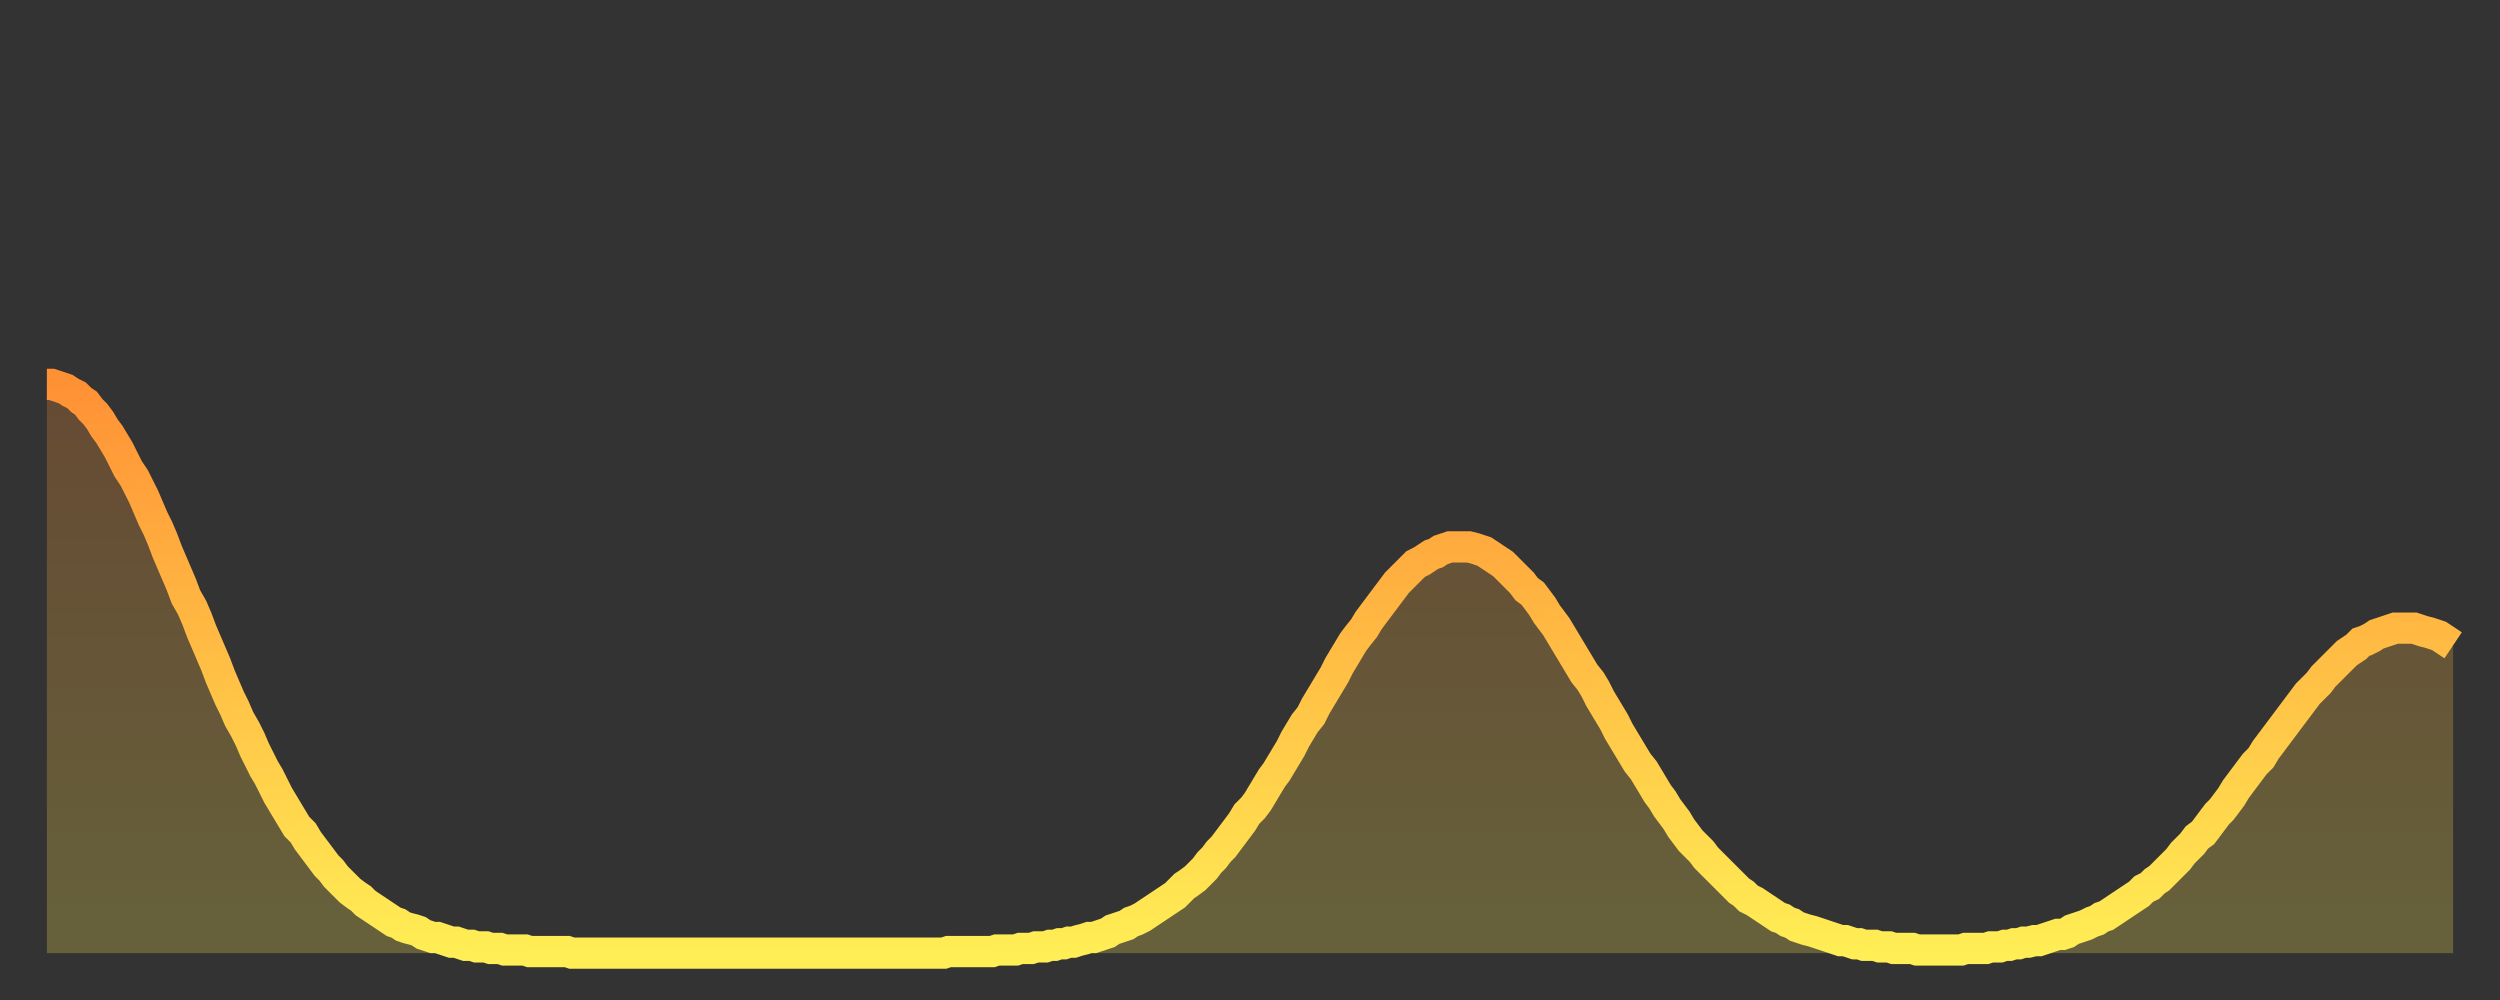
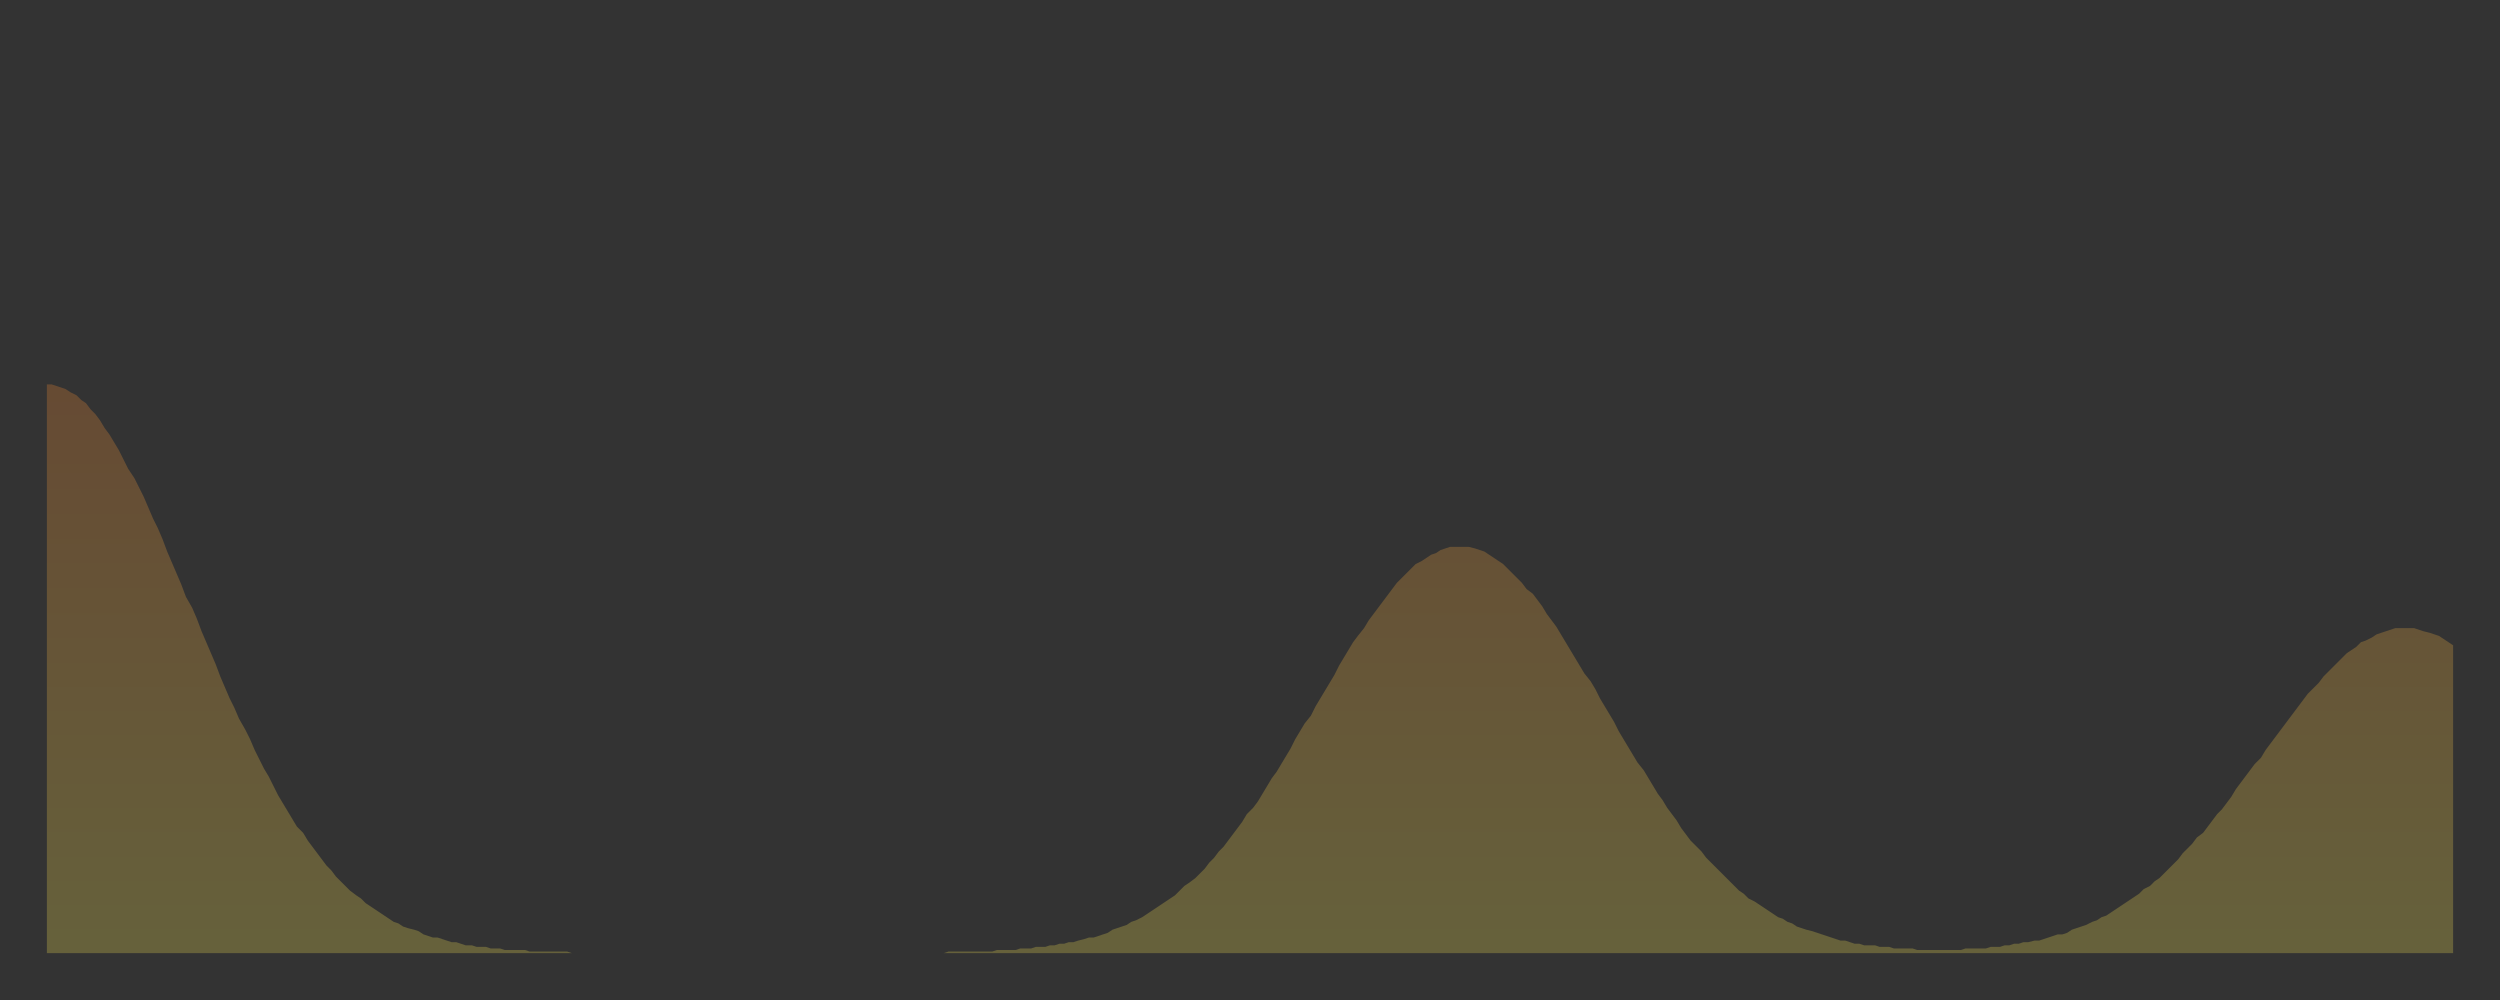
<svg xmlns="http://www.w3.org/2000/svg" baseProfile="full" height="64" version="1.1" width="160">
  <rect width="100%" height="100%" fill="#333333" stroke="none" />
  <defs>
    <linearGradient id="id943412" x1="0" x2="0" y1="0" y2="1">
      <stop offset="0%" stop-color="#ff9135" />
      <stop offset="50%" stop-color="#ffbf45" />
      <stop offset="100%" stop-color="#ffee55" />
    </linearGradient>
  </defs>
  <g transform="translate(3,3)">
    <g>
-       <path d="M 0.0 21.6 0.3 21.6 0.6 21.7 0.9 21.8 1.2 21.9 1.5 22.1 1.9 22.3 2.2 22.6 2.5 22.8 2.8 23.2 3.1 23.5 3.4 23.9 3.7 24.4 4.0 24.8 4.3 25.3 4.6 25.8 4.9 26.4 5.2 27.0 5.6 27.6 5.9 28.2 6.2 28.8 6.5 29.5 6.8 30.2 7.1 30.8 7.4 31.5 7.7 32.3 8.0 33.0 8.3 33.7 8.6 34.4 8.9 35.2 9.3 35.9 9.6 36.6 9.9 37.4 10.2 38.1 10.5 38.8 10.8 39.5 11.1 40.3 11.4 41.0 11.7 41.7 12.0 42.3 12.3 43.0 12.7 43.7 13.0 44.3 13.3 45.0 13.6 45.6 13.9 46.2 14.2 46.7 14.5 47.3 14.8 47.9 15.1 48.4 15.4 48.9 15.7 49.4 16.0 49.9 16.4 50.3 16.7 50.8 17.0 51.2 17.3 51.6 17.6 52.0 17.9 52.4 18.2 52.7 18.5 53.1 18.8 53.4 19.1 53.7 19.4 54.0 19.8 54.3 20.1 54.5 20.4 54.8 20.7 55.0 21.0 55.2 21.3 55.4 21.6 55.6 21.9 55.8 22.2 56.0 22.5 56.1 22.8 56.3 23.1 56.4 23.5 56.5 23.8 56.6 24.1 56.8 24.4 56.9 24.7 57.0 25.0 57.0 25.3 57.1 25.6 57.2 25.9 57.3 26.2 57.3 26.5 57.4 26.8 57.5 27.2 57.5 27.5 57.6 27.8 57.6 28.1 57.6 28.4 57.7 28.7 57.7 29.0 57.7 29.3 57.8 29.6 57.8 29.9 57.8 30.2 57.8 30.6 57.8 30.9 57.9 31.2 57.9 31.5 57.9 31.8 57.9 32.1 57.9 32.4 57.9 32.7 57.9 33.0 57.9 33.3 57.9 33.6 58.0 33.9 58.0 34.3 58.0 34.6 58.0 34.9 58.0 35.2 58.0 35.5 58.0 35.8 58.0 36.1 58.0 36.4 58.0 36.7 58.0 37.0 58.0 37.3 58.0 37.7 58.0 38.0 58.0 38.3 58.0 38.6 58.0 38.9 58.0 39.2 58.0 39.5 58.0 39.8 58.0 40.1 58.0 40.4 58.0 40.7 58.0 41.0 58.0 41.4 58.0 41.7 58.0 42.0 58.0 42.3 58.0 42.6 58.0 42.9 58.0 43.2 58.0 43.5 58.0 43.8 58.0 44.1 58.0 44.4 58.0 44.7 58.0 45.1 58.0 45.4 58.0 45.7 58.0 46.0 58.0 46.3 58.0 46.6 58.0 46.9 58.0 47.2 58.0 47.5 58.0 47.8 58.0 48.1 58.0 48.5 58.0 48.8 58.0 49.1 58.0 49.4 58.0 49.7 58.0 50.0 58.0 50.3 58.0 50.6 58.0 50.9 58.0 51.2 58.0 51.5 58.0 51.8 58.0 52.2 58.0 52.5 58.0 52.8 58.0 53.1 58.0 53.4 58.0 53.7 58.0 54.0 58.0 54.3 58.0 54.6 58.0 54.9 58.0 55.2 58.0 55.6 58.0 55.9 58.0 56.2 58.0 56.5 58.0 56.8 58.0 57.1 58.0 57.4 58.0 57.7 57.9 58.0 57.9 58.3 57.9 58.6 57.9 58.9 57.9 59.3 57.9 59.6 57.9 59.9 57.9 60.2 57.9 60.5 57.9 60.8 57.8 61.1 57.8 61.4 57.8 61.7 57.8 62.0 57.8 62.3 57.7 62.6 57.7 63.0 57.7 63.3 57.6 63.6 57.6 63.9 57.6 64.2 57.5 64.5 57.5 64.8 57.4 65.1 57.4 65.4 57.3 65.7 57.3 66.0 57.2 66.4 57.1 66.7 57.0 67.0 57.0 67.3 56.9 67.6 56.8 67.9 56.7 68.2 56.5 68.5 56.4 68.8 56.3 69.1 56.2 69.4 56.0 69.7 55.9 70.1 55.7 70.4 55.5 70.7 55.3 71.0 55.1 71.3 54.9 71.6 54.7 71.9 54.5 72.2 54.3 72.5 54.0 72.8 53.7 73.1 53.5 73.5 53.2 73.8 52.9 74.1 52.6 74.4 52.2 74.7 51.9 75.0 51.5 75.3 51.2 75.6 50.8 75.9 50.4 76.2 50.0 76.5 49.6 76.8 49.1 77.2 48.7 77.5 48.3 77.8 47.8 78.1 47.3 78.4 46.8 78.7 46.4 79.0 45.9 79.3 45.4 79.6 44.9 79.9 44.3 80.2 43.8 80.5 43.3 80.9 42.8 81.2 42.2 81.5 41.7 81.8 41.2 82.1 40.7 82.4 40.2 82.7 39.6 83.0 39.1 83.3 38.6 83.6 38.1 83.9 37.7 84.3 37.2 84.6 36.7 84.9 36.3 85.2 35.9 85.5 35.5 85.8 35.1 86.1 34.7 86.4 34.3 86.7 34.0 87.0 33.7 87.3 33.4 87.6 33.1 88.0 32.9 88.3 32.7 88.6 32.5 88.9 32.4 89.2 32.2 89.5 32.1 89.8 32.0 90.1 32.0 90.4 32.0 90.7 32.0 91.0 32.0 91.4 32.1 91.7 32.2 92.0 32.3 92.3 32.5 92.6 32.7 92.9 32.9 93.2 33.1 93.5 33.4 93.8 33.7 94.1 34.0 94.4 34.3 94.7 34.7 95.1 35.0 95.4 35.4 95.7 35.8 96.0 36.3 96.3 36.7 96.6 37.1 96.9 37.6 97.2 38.1 97.5 38.6 97.8 39.1 98.1 39.6 98.4 40.1 98.8 40.6 99.1 41.1 99.4 41.7 99.7 42.2 100.0 42.7 100.3 43.2 100.6 43.8 100.9 44.3 101.2 44.8 101.5 45.3 101.8 45.8 102.2 46.3 102.5 46.8 102.8 47.3 103.1 47.8 103.4 48.2 103.7 48.7 104.0 49.1 104.3 49.5 104.6 50.0 104.9 50.4 105.2 50.8 105.5 51.1 105.9 51.5 106.2 51.9 106.5 52.2 106.8 52.5 107.1 52.8 107.4 53.1 107.7 53.4 108.0 53.7 108.3 54.0 108.6 54.2 108.9 54.5 109.3 54.7 109.6 54.9 109.9 55.1 110.2 55.3 110.5 55.5 110.8 55.7 111.1 55.8 111.4 56.0 111.7 56.1 112.0 56.3 112.3 56.4 112.6 56.5 113.0 56.6 113.3 56.7 113.6 56.8 113.9 56.9 114.2 57.0 114.5 57.1 114.8 57.2 115.1 57.2 115.4 57.3 115.7 57.4 116.0 57.4 116.3 57.5 116.7 57.5 117.0 57.5 117.3 57.6 117.6 57.6 117.9 57.6 118.2 57.7 118.5 57.7 118.8 57.7 119.1 57.7 119.4 57.7 119.7 57.8 120.1 57.8 120.4 57.8 120.7 57.8 121.0 57.8 121.3 57.8 121.6 57.8 121.9 57.8 122.2 57.8 122.5 57.8 122.8 57.7 123.1 57.7 123.4 57.7 123.8 57.7 124.1 57.7 124.4 57.6 124.7 57.6 125.0 57.6 125.3 57.5 125.6 57.5 125.9 57.4 126.2 57.4 126.5 57.3 126.8 57.3 127.2 57.2 127.5 57.2 127.8 57.1 128.1 57.0 128.4 56.9 128.7 56.8 129.0 56.8 129.3 56.7 129.6 56.5 129.9 56.4 130.2 56.3 130.5 56.2 130.9 56.0 131.2 55.9 131.5 55.7 131.8 55.6 132.1 55.4 132.4 55.2 132.7 55.0 133.0 54.8 133.3 54.6 133.6 54.4 133.9 54.2 134.2 53.9 134.6 53.7 134.9 53.4 135.2 53.2 135.5 52.9 135.8 52.6 136.1 52.3 136.4 52.0 136.7 51.6 137.0 51.3 137.3 51.0 137.6 50.6 138.0 50.3 138.3 49.9 138.6 49.5 138.9 49.1 139.2 48.8 139.5 48.4 139.8 48.0 140.1 47.5 140.4 47.1 140.7 46.7 141.0 46.3 141.3 45.9 141.7 45.5 142.0 45.0 142.3 44.6 142.6 44.2 142.9 43.8 143.2 43.4 143.5 43.0 143.8 42.6 144.1 42.2 144.4 41.8 144.7 41.4 145.1 41.0 145.4 40.7 145.7 40.3 146.0 40.0 146.3 39.7 146.6 39.4 146.9 39.1 147.2 38.8 147.5 38.6 147.8 38.4 148.1 38.1 148.4 38.0 148.8 37.8 149.1 37.6 149.4 37.5 149.7 37.4 150.0 37.3 150.3 37.2 150.6 37.2 150.9 37.2 151.2 37.2 151.5 37.2 151.8 37.3 152.1 37.4 152.5 37.5 152.8 37.6 153.1 37.7 153.4 37.9 153.7 38.1 154.0 38.3" fill="none" id="graph-curve" opacity="1" stroke="url(#id943412)" stroke-width="2" />
      <path d="M 0 58 L 0.0 21.6 0.3 21.6 0.6 21.7 0.9 21.8 1.2 21.9 1.5 22.1 1.9 22.3 2.2 22.6 2.5 22.8 2.8 23.2 3.1 23.5 3.4 23.9 3.7 24.4 4.0 24.8 4.3 25.3 4.6 25.8 4.9 26.4 5.2 27.0 5.6 27.6 5.9 28.2 6.2 28.8 6.5 29.5 6.8 30.2 7.1 30.8 7.4 31.5 7.7 32.3 8.0 33.0 8.3 33.7 8.6 34.4 8.9 35.2 9.3 35.9 9.6 36.6 9.9 37.4 10.2 38.1 10.5 38.8 10.8 39.5 11.1 40.3 11.4 41.0 11.7 41.7 12.0 42.3 12.3 43.0 12.7 43.7 13.0 44.3 13.3 45.0 13.6 45.6 13.9 46.2 14.2 46.7 14.5 47.3 14.8 47.9 15.1 48.4 15.4 48.9 15.7 49.4 16.0 49.9 16.4 50.3 16.7 50.8 17.0 51.2 17.3 51.6 17.6 52.0 17.9 52.4 18.2 52.7 18.5 53.1 18.8 53.4 19.1 53.7 19.4 54.0 19.8 54.3 20.1 54.5 20.4 54.8 20.7 55.0 21.0 55.2 21.3 55.4 21.6 55.6 21.9 55.8 22.2 56.0 22.5 56.1 22.8 56.3 23.1 56.4 23.5 56.5 23.8 56.6 24.1 56.8 24.4 56.9 24.7 57.0 25.0 57.0 25.3 57.1 25.6 57.2 25.9 57.3 26.2 57.3 26.5 57.4 26.8 57.5 27.2 57.5 27.5 57.6 27.8 57.6 28.1 57.6 28.4 57.7 28.7 57.7 29.0 57.7 29.3 57.8 29.6 57.8 29.9 57.8 30.2 57.8 30.6 57.8 30.9 57.9 31.2 57.9 31.5 57.9 31.8 57.9 32.1 57.9 32.4 57.9 32.7 57.9 33.0 57.9 33.3 57.9 33.6 58.0 33.9 58.0 34.3 58.0 34.6 58.0 34.9 58.0 35.2 58.0 35.5 58.0 35.8 58.0 36.1 58.0 36.4 58.0 36.7 58.0 37.0 58.0 37.3 58.0 37.7 58.0 38.0 58.0 38.3 58.0 38.6 58.0 38.9 58.0 39.2 58.0 39.5 58.0 39.8 58.0 40.1 58.0 40.4 58.0 40.7 58.0 41.0 58.0 41.4 58.0 41.7 58.0 42.0 58.0 42.3 58.0 42.6 58.0 42.9 58.0 43.2 58.0 43.5 58.0 43.8 58.0 44.1 58.0 44.4 58.0 44.7 58.0 45.1 58.0 45.4 58.0 45.7 58.0 46.0 58.0 46.3 58.0 46.6 58.0 46.9 58.0 47.2 58.0 47.5 58.0 47.8 58.0 48.1 58.0 48.5 58.0 48.8 58.0 49.1 58.0 49.4 58.0 49.7 58.0 50.0 58.0 50.3 58.0 50.6 58.0 50.9 58.0 51.2 58.0 51.5 58.0 51.8 58.0 52.2 58.0 52.5 58.0 52.8 58.0 53.1 58.0 53.4 58.0 53.7 58.0 54.0 58.0 54.3 58.0 54.6 58.0 54.9 58.0 55.2 58.0 55.6 58.0 55.9 58.0 56.2 58.0 56.5 58.0 56.8 58.0 57.1 58.0 57.4 58.0 57.7 57.9 58.0 57.9 58.3 57.9 58.6 57.9 58.9 57.9 59.3 57.9 59.6 57.9 59.9 57.9 60.2 57.9 60.5 57.9 60.8 57.8 61.1 57.8 61.4 57.8 61.7 57.8 62.0 57.8 62.3 57.7 62.6 57.7 63.0 57.7 63.3 57.6 63.6 57.6 63.9 57.6 64.2 57.5 64.5 57.5 64.8 57.4 65.1 57.4 65.4 57.3 65.7 57.3 66.0 57.2 66.4 57.1 66.7 57.0 67.0 57.0 67.3 56.9 67.6 56.8 67.9 56.7 68.2 56.5 68.5 56.4 68.8 56.3 69.1 56.2 69.4 56.0 69.7 55.9 70.1 55.7 70.4 55.5 70.7 55.3 71.0 55.1 71.3 54.9 71.6 54.7 71.9 54.5 72.2 54.3 72.5 54.0 72.8 53.7 73.1 53.5 73.5 53.2 73.8 52.9 74.1 52.6 74.4 52.2 74.7 51.9 75.0 51.5 75.3 51.2 75.6 50.8 75.9 50.4 76.2 50.0 76.5 49.6 76.8 49.1 77.2 48.7 77.5 48.3 77.8 47.8 78.1 47.3 78.4 46.8 78.7 46.4 79.0 45.9 79.3 45.4 79.6 44.9 79.9 44.3 80.2 43.8 80.5 43.3 80.9 42.8 81.2 42.2 81.5 41.7 81.8 41.2 82.1 40.7 82.4 40.2 82.7 39.6 83.0 39.1 83.3 38.6 83.6 38.1 83.9 37.7 84.3 37.2 84.6 36.7 84.9 36.3 85.2 35.9 85.5 35.5 85.8 35.1 86.1 34.7 86.4 34.3 86.7 34.0 87.0 33.7 87.3 33.4 87.6 33.1 88.0 32.9 88.3 32.7 88.6 32.5 88.9 32.4 89.2 32.2 89.5 32.1 89.8 32.0 90.1 32.0 90.4 32.0 90.7 32.0 91.0 32.0 91.4 32.1 91.7 32.2 92.0 32.3 92.3 32.5 92.6 32.7 92.9 32.9 93.2 33.1 93.5 33.4 93.8 33.7 94.1 34.0 94.4 34.3 94.7 34.7 95.1 35.0 95.4 35.4 95.7 35.8 96.0 36.3 96.3 36.7 96.6 37.1 96.9 37.6 97.2 38.1 97.5 38.6 97.8 39.1 98.1 39.6 98.4 40.1 98.8 40.6 99.1 41.1 99.4 41.7 99.7 42.2 100.0 42.7 100.3 43.2 100.6 43.8 100.9 44.3 101.2 44.8 101.5 45.3 101.8 45.8 102.2 46.3 102.5 46.8 102.8 47.3 103.1 47.8 103.4 48.2 103.7 48.7 104.0 49.1 104.3 49.5 104.6 50.0 104.9 50.4 105.2 50.8 105.5 51.1 105.9 51.5 106.2 51.9 106.5 52.2 106.8 52.5 107.1 52.8 107.4 53.1 107.7 53.4 108.0 53.7 108.3 54.0 108.6 54.2 108.9 54.5 109.3 54.7 109.6 54.9 109.9 55.1 110.2 55.3 110.5 55.5 110.8 55.7 111.1 55.8 111.4 56.0 111.7 56.1 112.0 56.3 112.3 56.4 112.6 56.5 113.0 56.6 113.3 56.7 113.6 56.8 113.9 56.9 114.2 57.0 114.5 57.1 114.8 57.2 115.1 57.2 115.4 57.3 115.7 57.4 116.0 57.4 116.3 57.5 116.7 57.5 117.0 57.5 117.3 57.6 117.6 57.6 117.9 57.6 118.2 57.7 118.5 57.7 118.8 57.7 119.1 57.7 119.4 57.7 119.7 57.8 120.1 57.8 120.4 57.8 120.7 57.8 121.0 57.8 121.3 57.8 121.6 57.8 121.9 57.8 122.2 57.8 122.5 57.8 122.8 57.7 123.1 57.7 123.4 57.7 123.8 57.7 124.1 57.7 124.4 57.6 124.7 57.6 125.0 57.6 125.3 57.5 125.6 57.5 125.9 57.4 126.2 57.4 126.5 57.3 126.8 57.3 127.2 57.2 127.5 57.2 127.8 57.1 128.1 57.0 128.4 56.9 128.7 56.8 129.0 56.8 129.3 56.7 129.6 56.5 129.9 56.4 130.2 56.3 130.5 56.2 130.9 56.0 131.2 55.9 131.5 55.7 131.8 55.6 132.1 55.4 132.4 55.2 132.7 55.0 133.0 54.8 133.3 54.6 133.6 54.4 133.9 54.2 134.2 53.9 134.6 53.7 134.9 53.4 135.2 53.2 135.5 52.9 135.8 52.6 136.1 52.3 136.4 52.0 136.7 51.6 137.0 51.3 137.3 51.0 137.6 50.6 138.0 50.3 138.3 49.9 138.6 49.5 138.9 49.1 139.2 48.8 139.5 48.4 139.8 48.0 140.1 47.5 140.4 47.1 140.7 46.7 141.0 46.3 141.3 45.9 141.7 45.5 142.0 45.0 142.3 44.6 142.6 44.2 142.9 43.8 143.2 43.4 143.5 43.0 143.8 42.6 144.1 42.2 144.4 41.8 144.7 41.4 145.1 41.0 145.4 40.7 145.7 40.3 146.0 40.0 146.3 39.7 146.6 39.4 146.9 39.1 147.2 38.8 147.5 38.6 147.8 38.4 148.1 38.1 148.4 38.0 148.8 37.8 149.1 37.6 149.4 37.5 149.7 37.4 150.0 37.3 150.3 37.2 150.6 37.2 150.9 37.2 151.2 37.2 151.5 37.2 151.8 37.3 152.1 37.4 152.5 37.5 152.8 37.6 153.1 37.7 153.4 37.9 153.7 38.1 154.0 38.3 154 58" fill="url(#id943412)" fill-opacity=".25" id="graph-shadow" />
    </g>
  </g>
</svg>